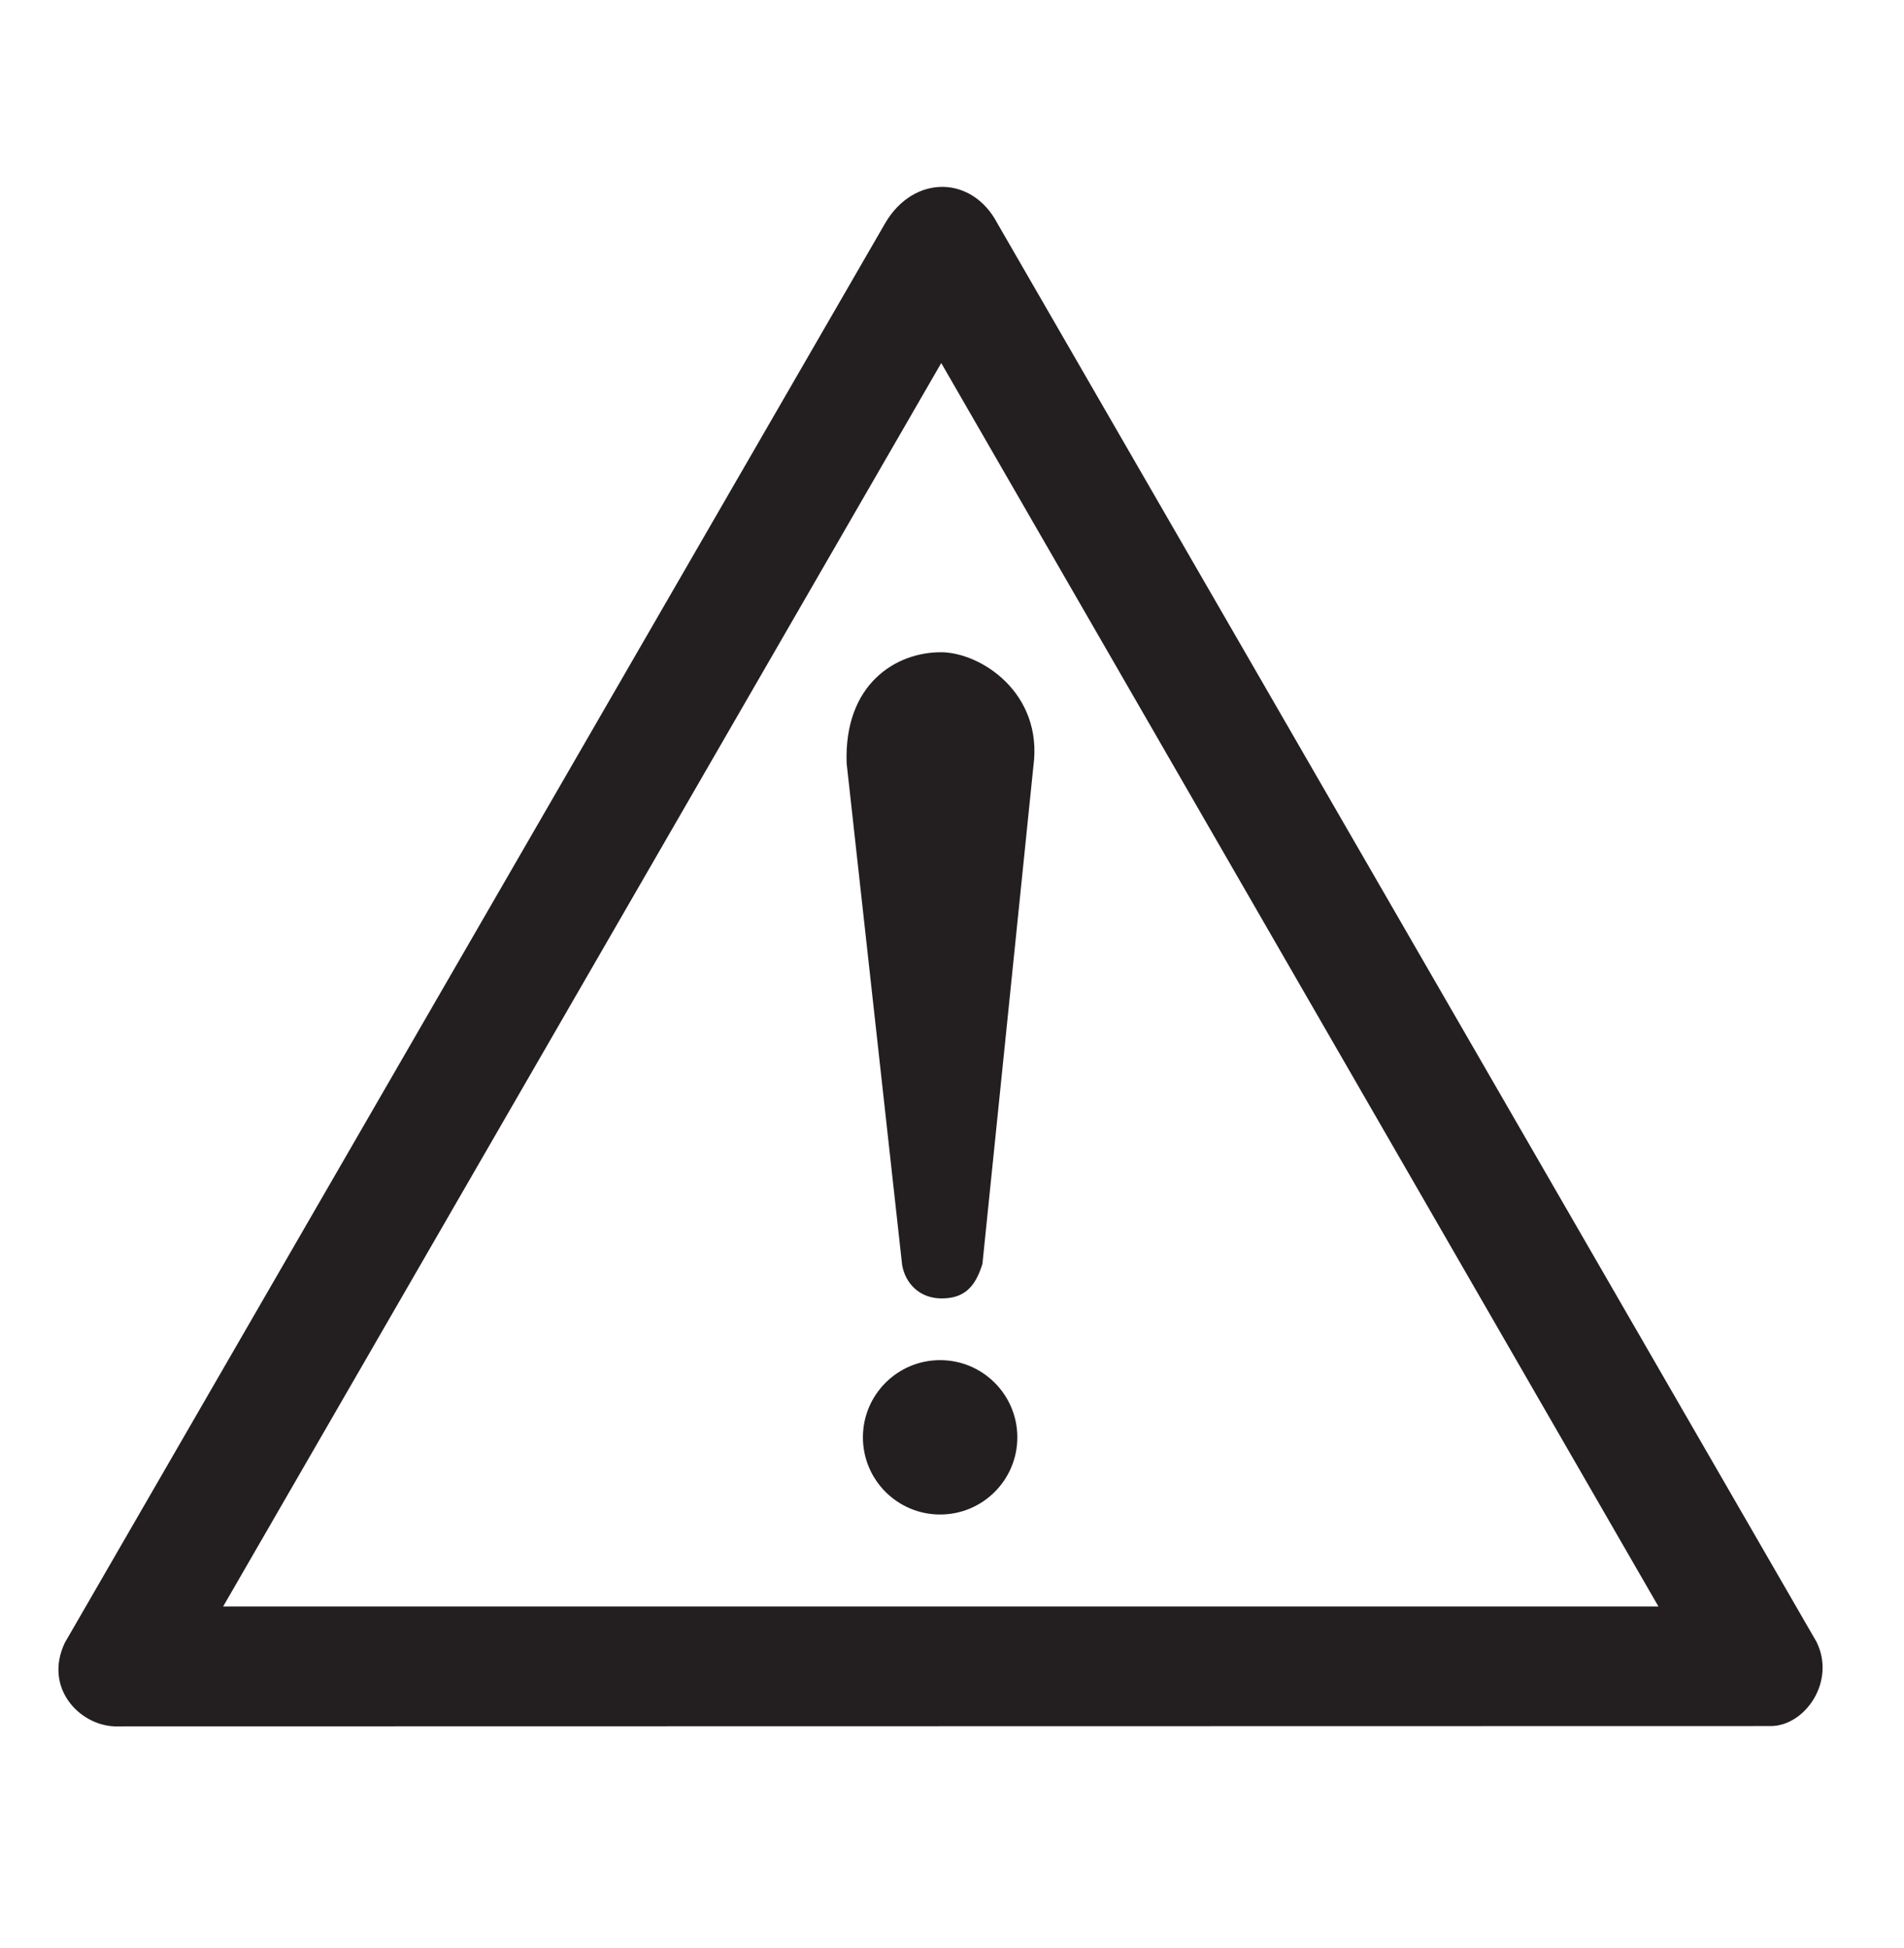
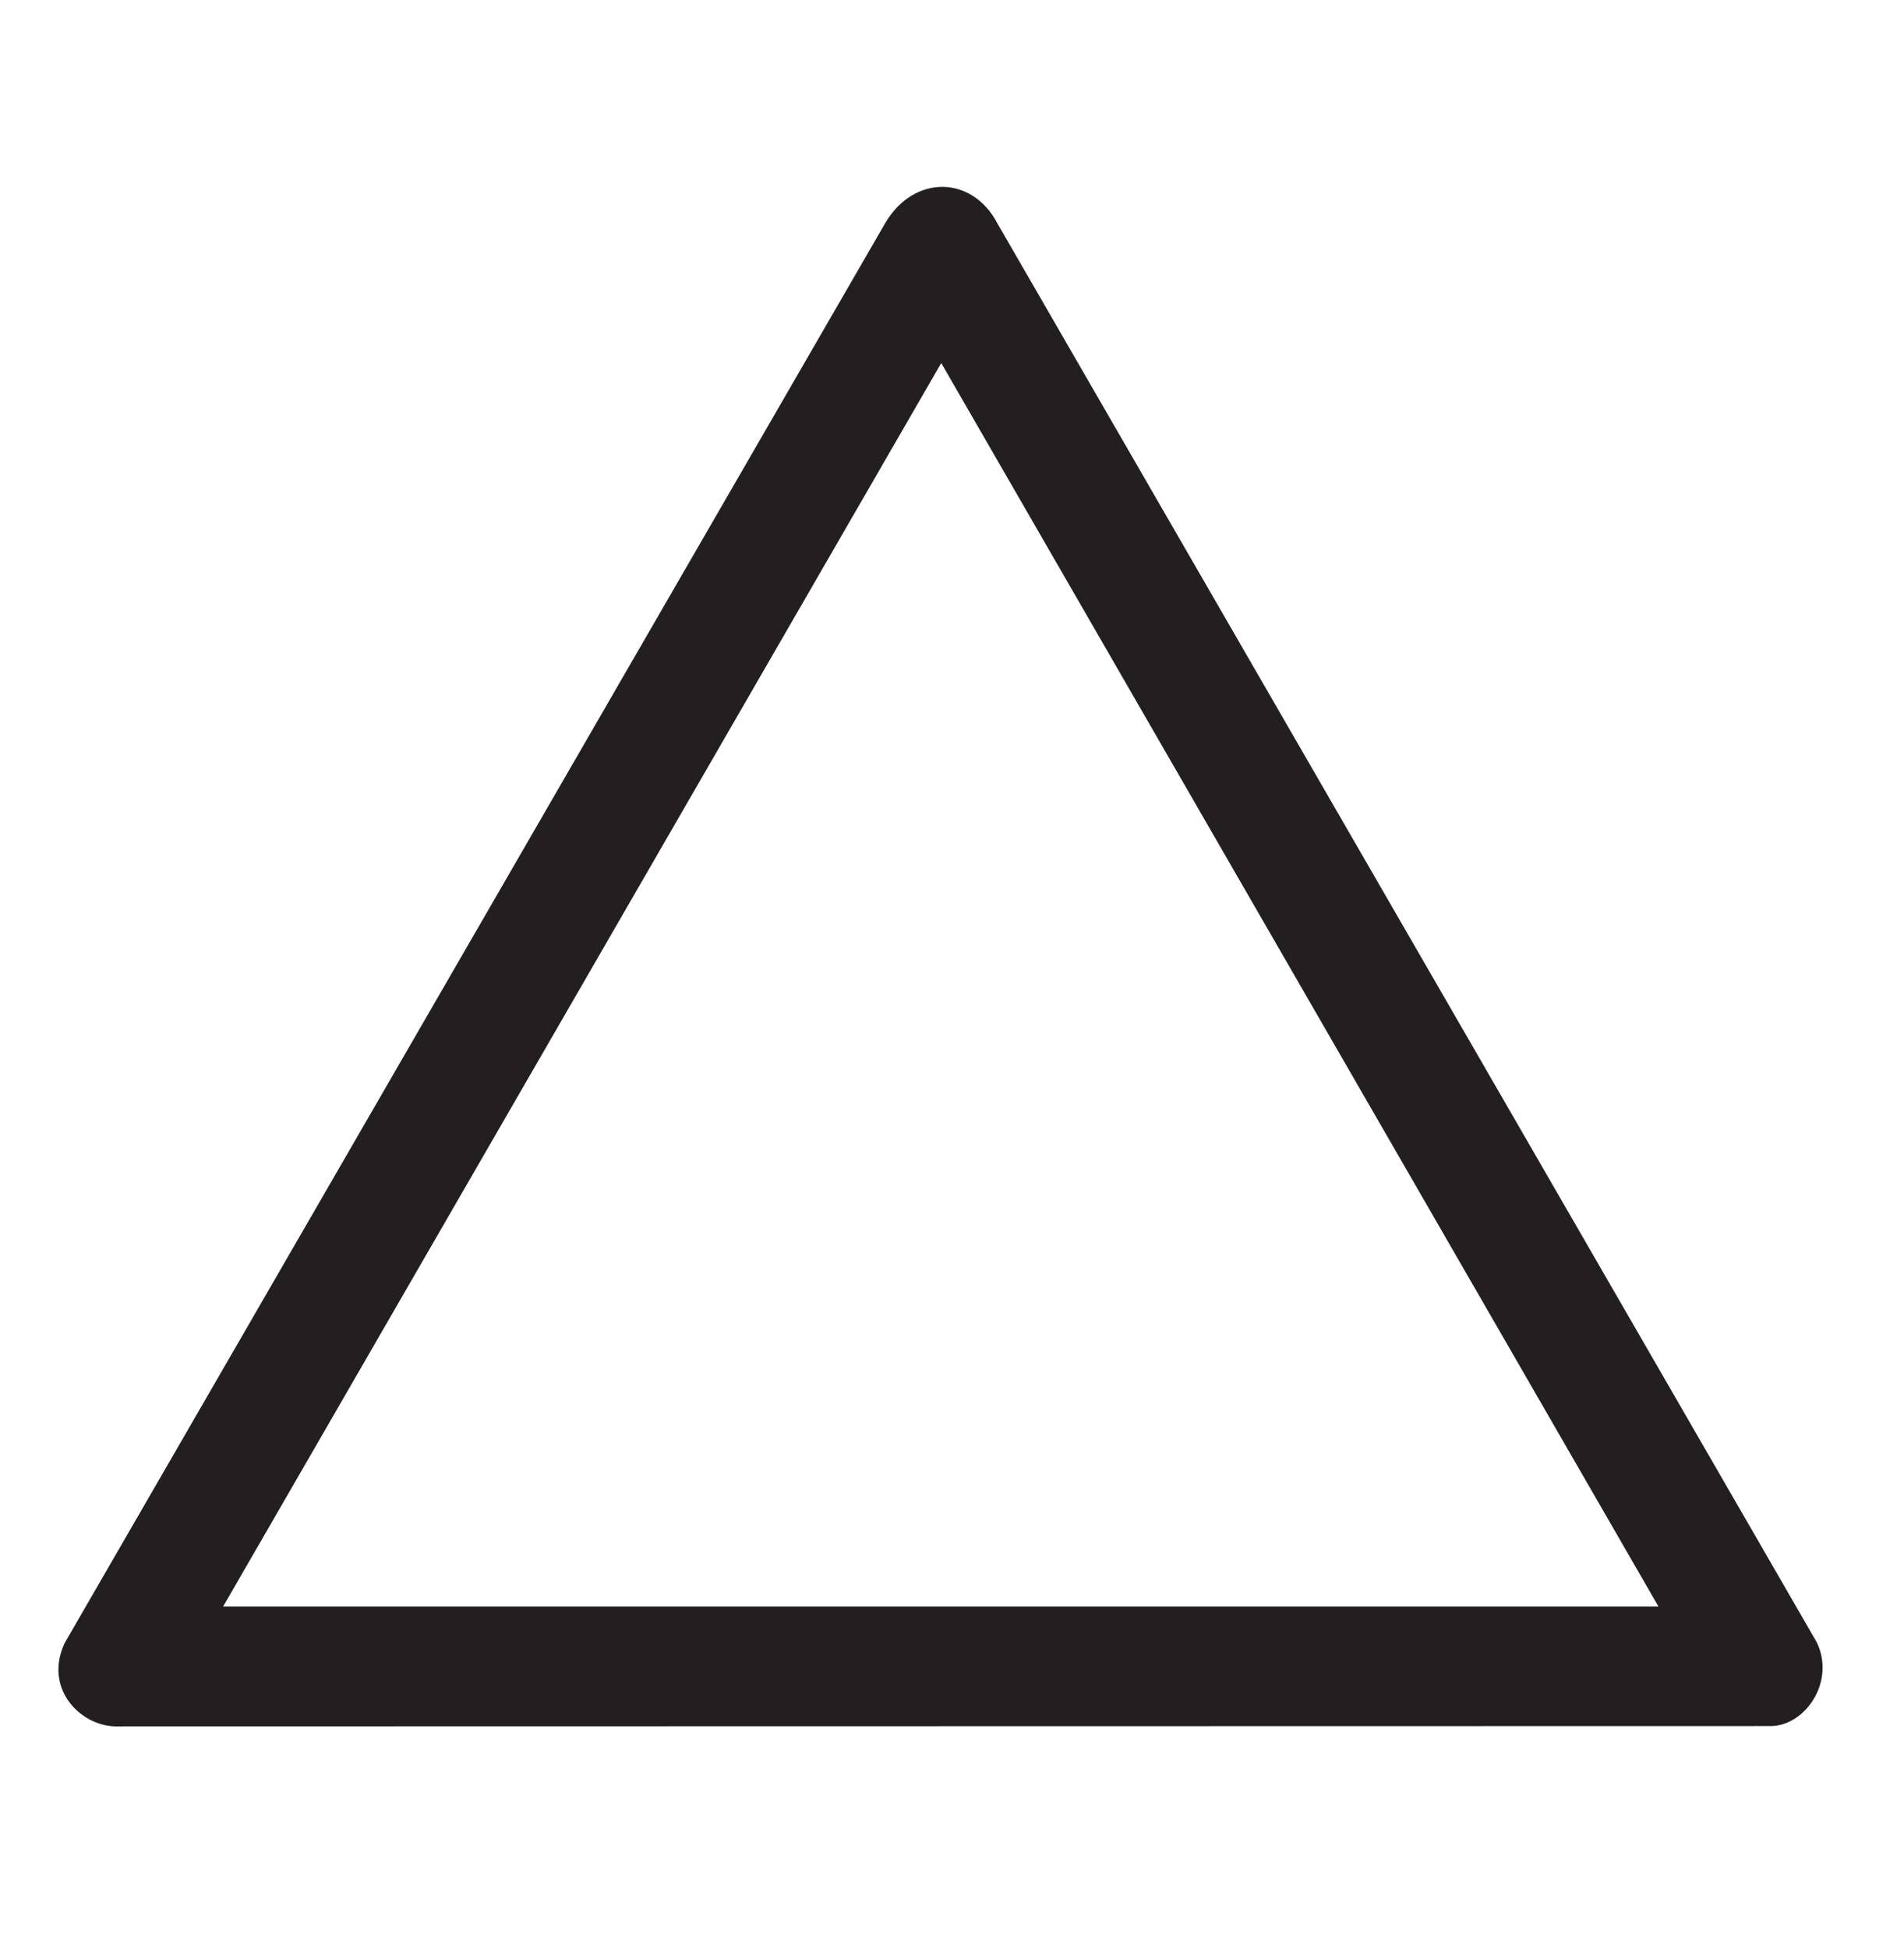
<svg xmlns="http://www.w3.org/2000/svg" id="Calque_1" data-name="Calque 1" viewBox="0 0 554 566.93">
  <defs>
    <style>
      .cls-1 {
        fill: none;
      }

      .cls-2 {
        fill: #231f20;
      }
    </style>
  </defs>
-   <rect class="cls-1" width="1700.79" height="566.93" />
  <g>
    <path class="cls-2" d="m528.6,477.87L290.22,65.02c-7.33-14.03-24.28-14.29-32.62-.15L18.84,478.07c-6.15,13.08,4.24,23.94,14.52,24.29l481.84-.09c9.96,0,18.99-12.87,13.4-24.39h0Zm-463.67-10.4L273.87,105.64l208.68,361.84H64.93Z" />
    <g>
-       <path class="cls-2" d="m296.01,418.25c0,12.41-10.06,22.46-22.47,22.46s-22.46-10.06-22.46-22.46,10.06-22.46,22.46-22.46,22.47,10.06,22.47,22.46Z" />
-       <path class="cls-2" d="m273.7,189.8c-12.95,0-28.16,9.17-27.36,32.3l16.15,146c.93,5.36,5.07,9.73,11.48,9.73s9.74-3.11,11.88-10.02l14.82-144.73c2.94-21.44-15.34-33.29-26.96-33.29h-.01Z" />
-     </g>
+       </g>
  </g>
</svg>